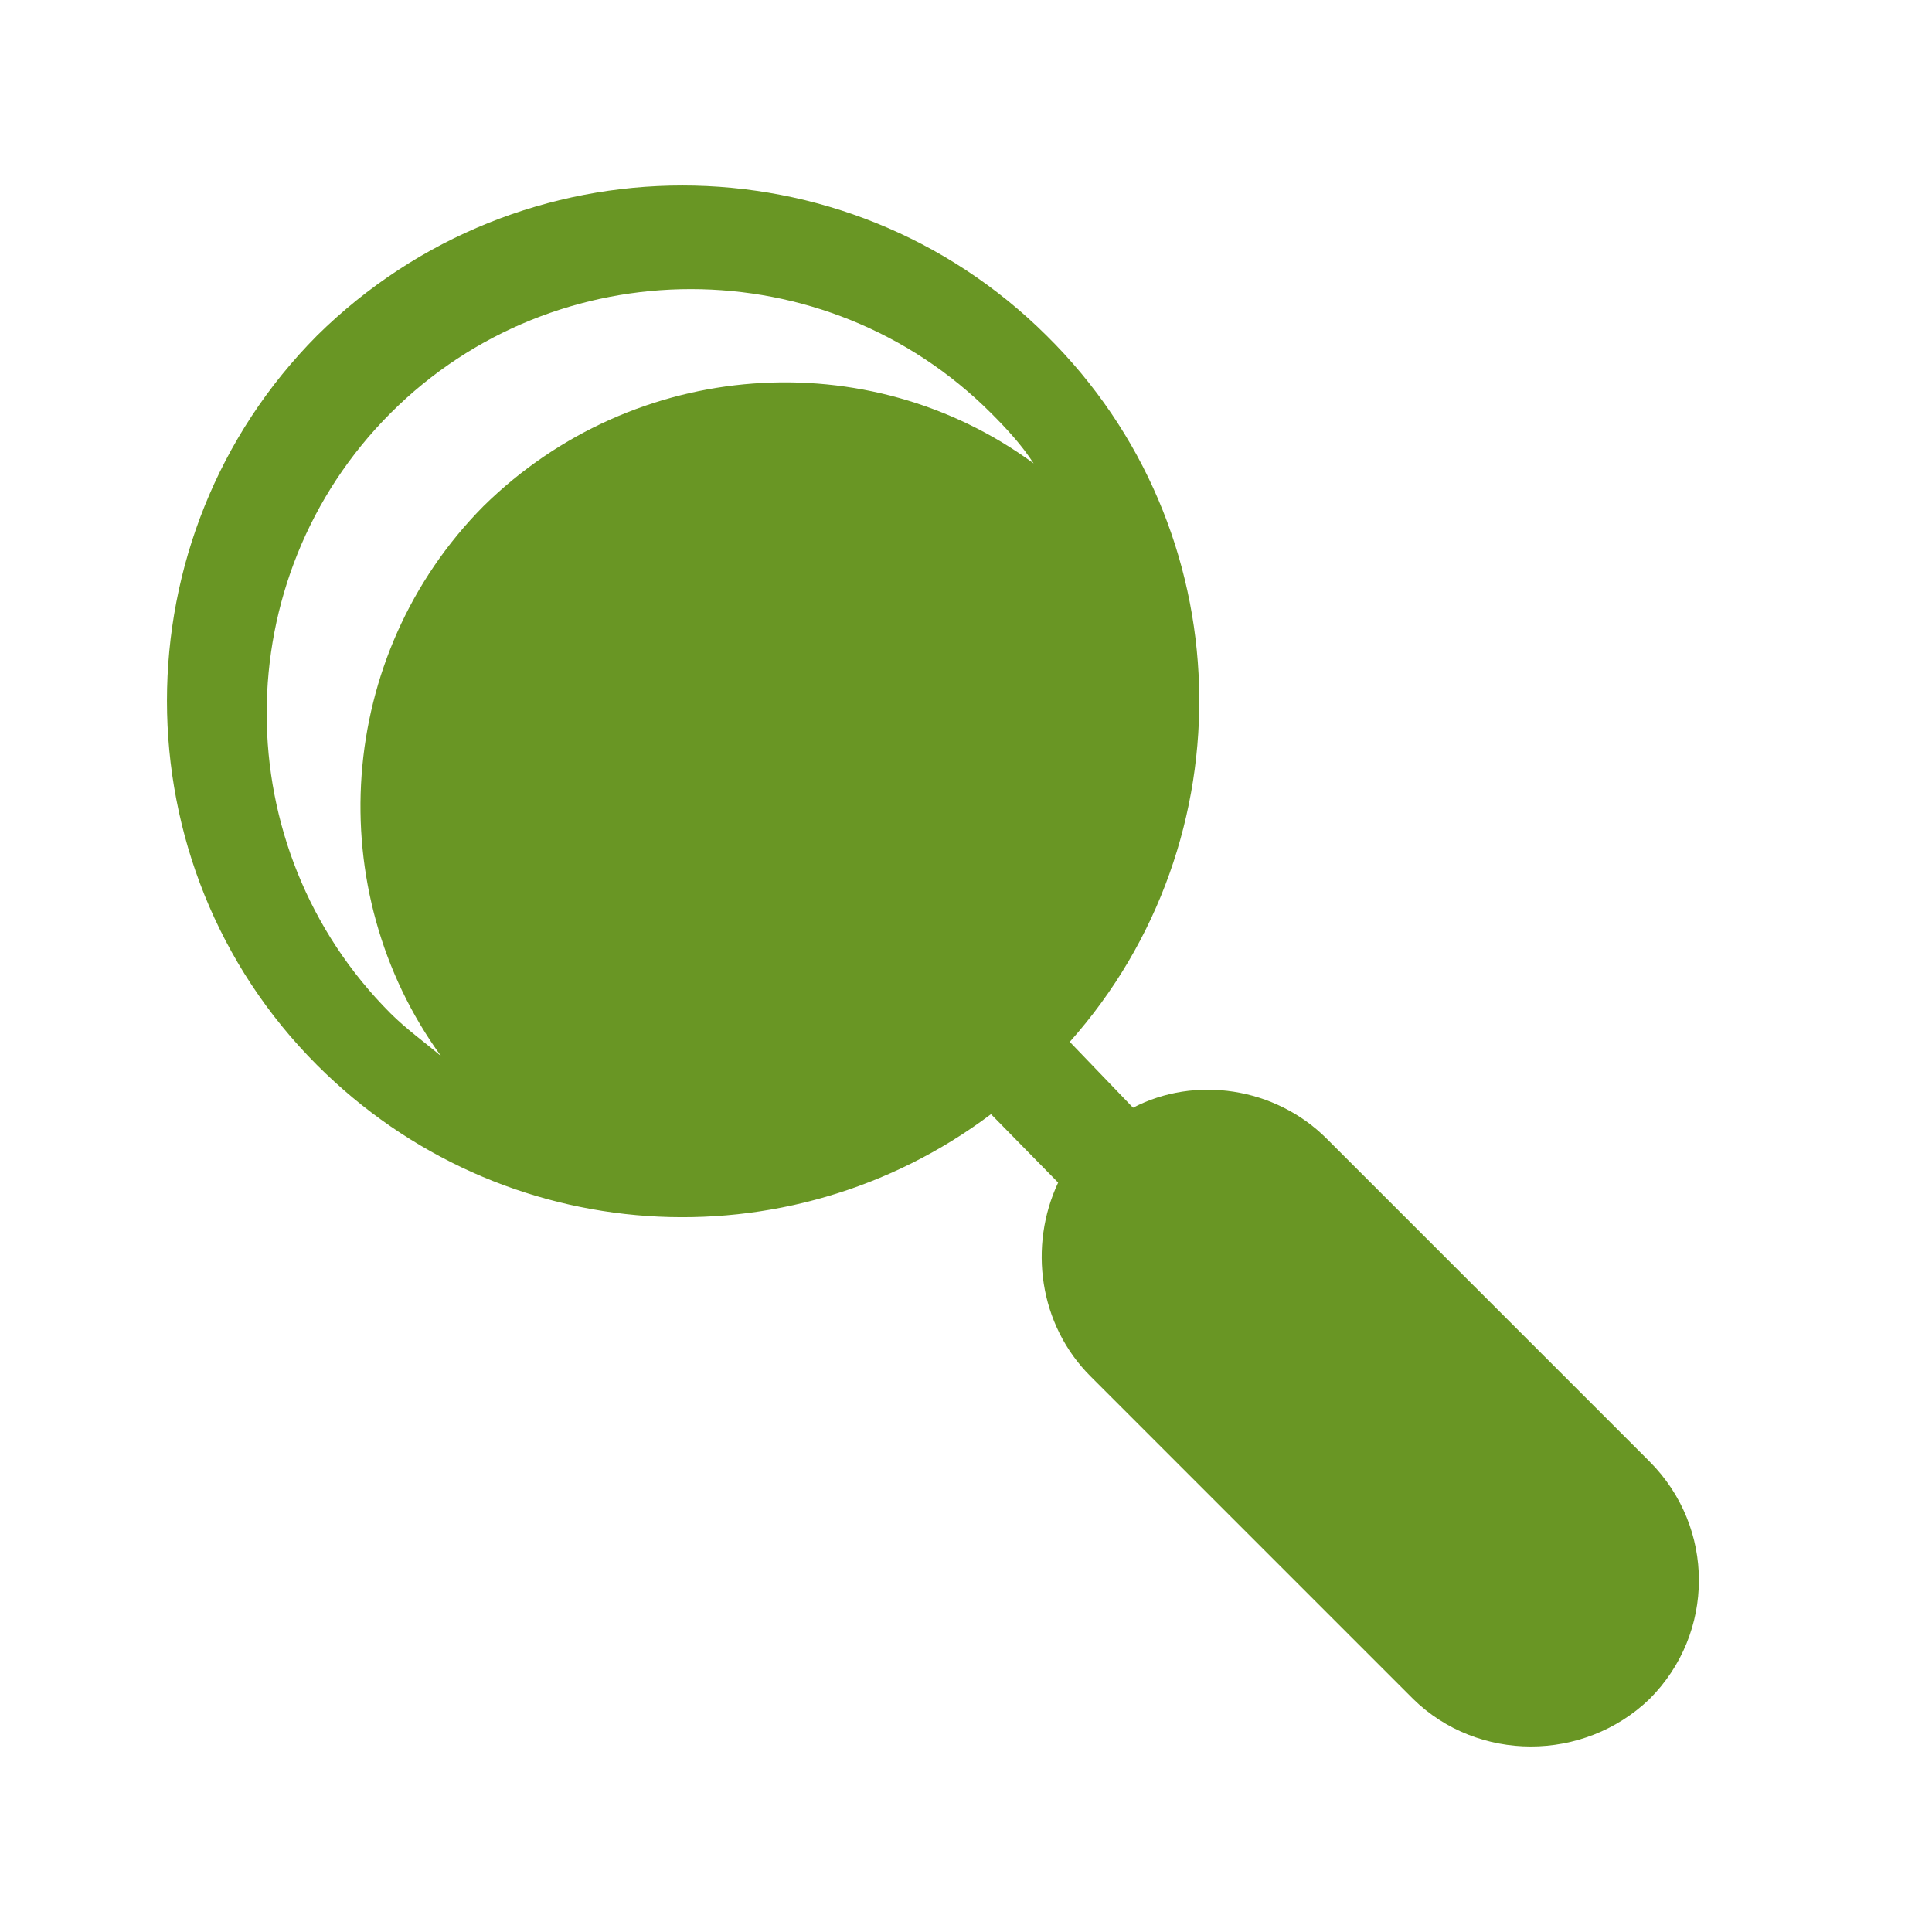
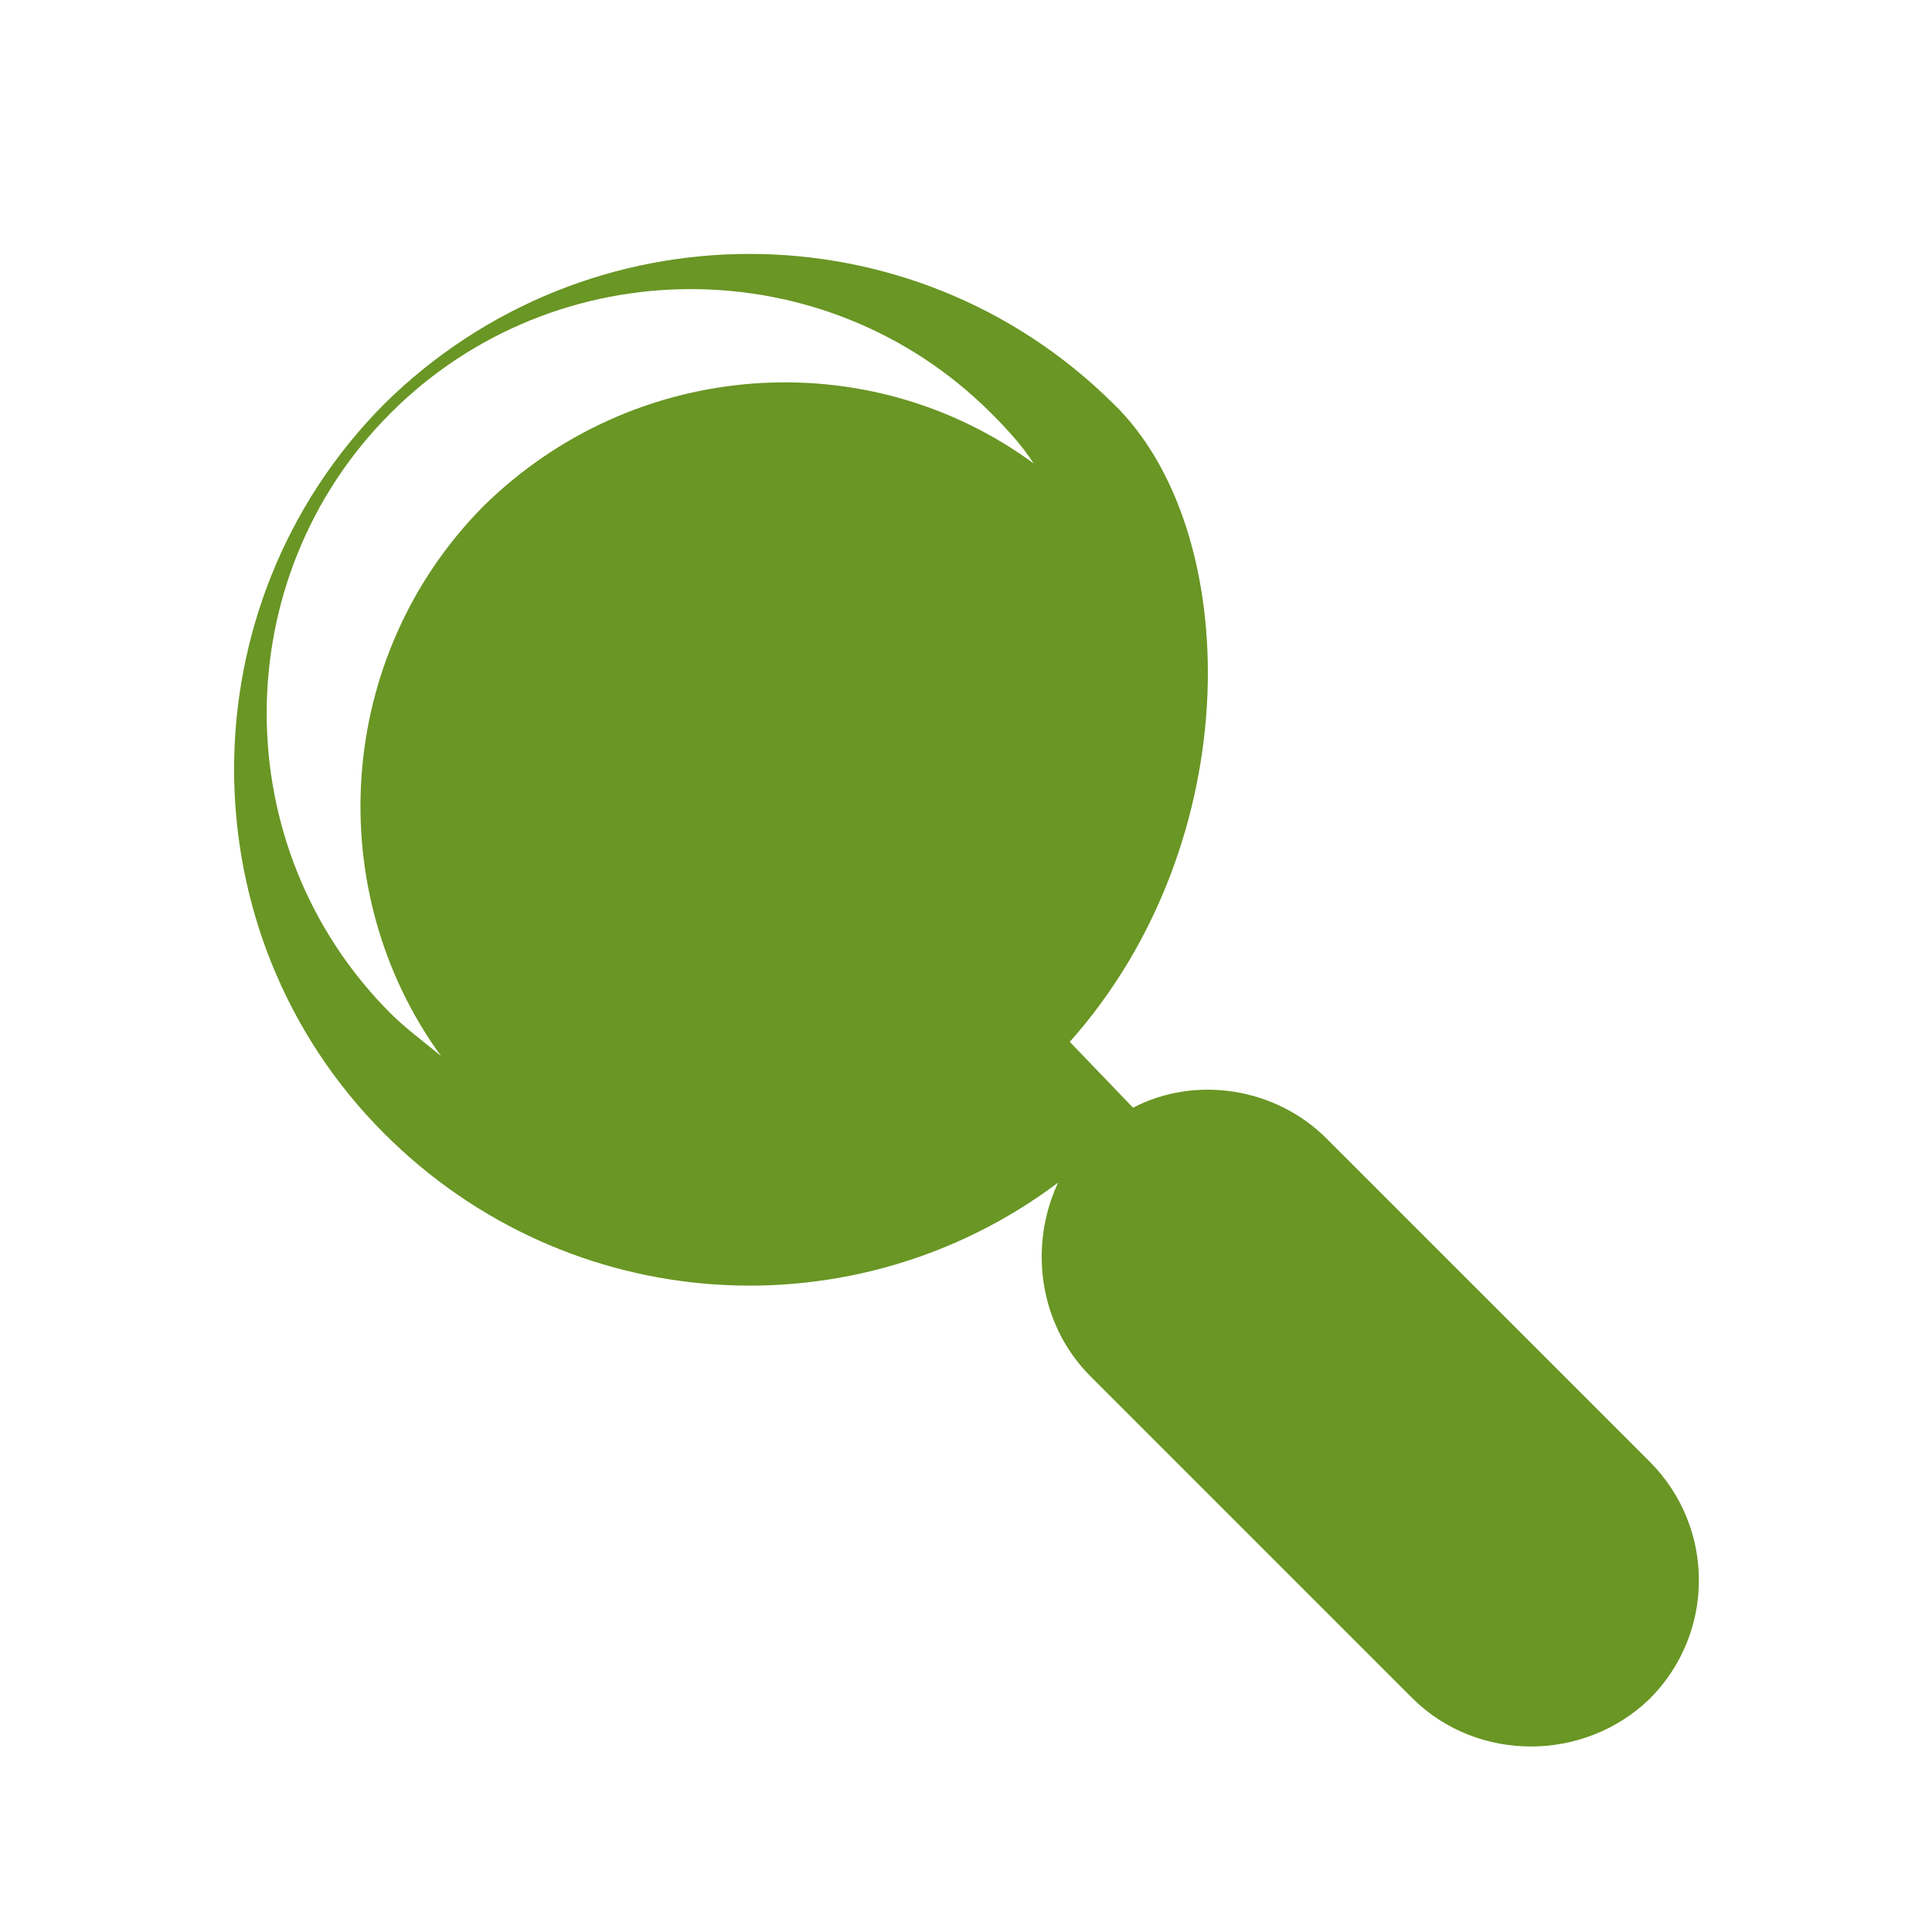
<svg xmlns="http://www.w3.org/2000/svg" version="1.1" id="Layer_1" x="0px" y="0px" width="150px" height="150px" viewBox="0 0 150 150" enable-background="new 0 0 150 150" xml:space="preserve">
-   <path fill="#699624" d="M83.057,80.889l4.912,5.113c4.812-2.507,11.027-1.605,15.037,2.405l25.061,25.06  c5.113,5.113,5.113,13.336,0,18.445l0,0c-5.11,4.914-13.332,4.914-18.346,0l-25.06-25.061c-4.011-4.01-4.812-10.123-2.507-15.035  l-5.213-5.313c-15.737,11.829-37.991,10.524-52.325-3.81c-15.538-15.54-15.538-41,0-56.638c15.737-15.538,40.999-15.538,56.638,0  C96.49,41.092,96.99,65.251,83.057,80.889L83.057,80.889z M34.239,81.991c-9.322-12.832-8.22-31.075,3.308-42.704  c11.728-11.527,29.872-12.73,42.703-3.308c-0.902-1.403-2.104-2.707-3.309-3.909c-12.832-12.831-33.78-12.831-46.612,0  c-12.831,12.832-12.831,33.782,0,46.614C31.532,79.886,32.936,80.889,34.239,81.991L34.239,81.991z" />
+   <path fill="#699624" d="M83.057,80.889l4.912,5.113c4.812-2.507,11.027-1.605,15.037,2.405l25.061,25.06  c5.113,5.113,5.113,13.336,0,18.445l0,0c-5.11,4.914-13.332,4.914-18.346,0l-25.06-25.061c-4.011-4.01-4.812-10.123-2.507-15.035  c-15.737,11.829-37.991,10.524-52.325-3.81c-15.538-15.54-15.538-41,0-56.638c15.737-15.538,40.999-15.538,56.638,0  C96.49,41.092,96.99,65.251,83.057,80.889L83.057,80.889z M34.239,81.991c-9.322-12.832-8.22-31.075,3.308-42.704  c11.728-11.527,29.872-12.73,42.703-3.308c-0.902-1.403-2.104-2.707-3.309-3.909c-12.832-12.831-33.78-12.831-46.612,0  c-12.831,12.832-12.831,33.782,0,46.614C31.532,79.886,32.936,80.889,34.239,81.991L34.239,81.991z" />
</svg>